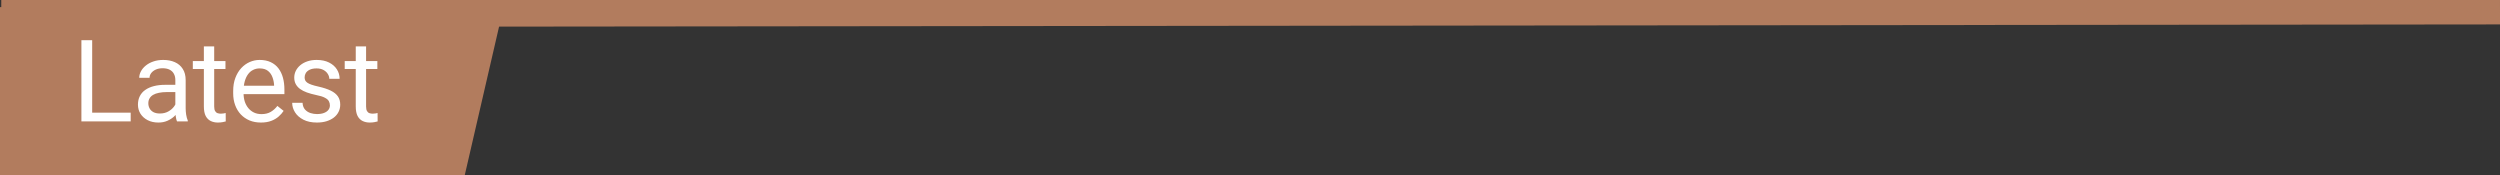
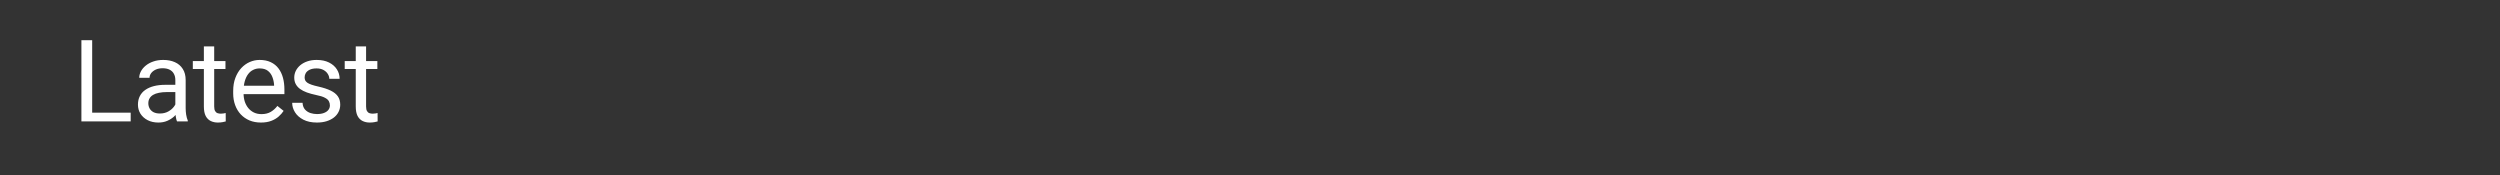
<svg xmlns="http://www.w3.org/2000/svg" width="700" height="49" viewBox="0 0 700 49" fill="none">
  <rect x="0" y="0" width="700" height="49" fill="#333333" stroke="none" />
-   <path d="M0.357 2.598L699.999 1.838" stroke="#B27C5E" stroke-width="10" />
-   <path d="M0 2H141L129.678 51H0V2Z" fill="#B27C5E" />
  <path d="M36.591 31.547V34H25.216V31.547H36.591ZM25.809 11.25V34H22.794V11.25H25.809ZM49.095 31.109V22.406C49.095 21.74 48.96 21.162 48.689 20.672C48.428 20.172 48.032 19.787 47.501 19.516C46.97 19.245 46.314 19.109 45.532 19.109C44.803 19.109 44.163 19.234 43.611 19.484C43.069 19.734 42.642 20.062 42.329 20.469C42.027 20.875 41.876 21.312 41.876 21.781H38.986C38.986 21.177 39.142 20.578 39.454 19.984C39.767 19.391 40.215 18.854 40.798 18.375C41.392 17.885 42.1 17.5 42.923 17.219C43.757 16.927 44.684 16.781 45.704 16.781C46.934 16.781 48.017 16.99 48.954 17.406C49.902 17.823 50.642 18.453 51.173 19.297C51.715 20.13 51.986 21.177 51.986 22.438V30.312C51.986 30.875 52.032 31.474 52.126 32.109C52.23 32.745 52.382 33.292 52.579 33.75V34H49.564C49.418 33.667 49.303 33.224 49.22 32.672C49.137 32.109 49.095 31.588 49.095 31.109ZM49.595 23.75L49.626 25.781H46.704C45.882 25.781 45.147 25.849 44.501 25.984C43.855 26.109 43.314 26.302 42.876 26.562C42.439 26.823 42.105 27.151 41.876 27.547C41.647 27.932 41.532 28.385 41.532 28.906C41.532 29.438 41.652 29.922 41.892 30.359C42.132 30.797 42.491 31.146 42.97 31.406C43.46 31.656 44.059 31.781 44.767 31.781C45.652 31.781 46.434 31.594 47.111 31.219C47.788 30.844 48.324 30.385 48.72 29.844C49.126 29.302 49.345 28.776 49.376 28.266L50.611 29.656C50.538 30.094 50.34 30.578 50.017 31.109C49.694 31.641 49.262 32.151 48.72 32.641C48.189 33.12 47.553 33.521 46.814 33.844C46.085 34.156 45.262 34.312 44.345 34.312C43.199 34.312 42.194 34.089 41.329 33.641C40.475 33.193 39.809 32.594 39.329 31.844C38.861 31.083 38.626 30.234 38.626 29.297C38.626 28.391 38.803 27.594 39.157 26.906C39.512 26.208 40.022 25.63 40.689 25.172C41.355 24.703 42.157 24.349 43.095 24.109C44.032 23.87 45.079 23.75 46.236 23.75H49.595ZM63.131 17.094V19.312H53.99V17.094H63.131ZM57.084 12.984H59.974V29.812C59.974 30.385 60.063 30.818 60.24 31.109C60.417 31.401 60.646 31.594 60.928 31.688C61.209 31.781 61.511 31.828 61.834 31.828C62.073 31.828 62.323 31.807 62.584 31.766C62.855 31.713 63.058 31.672 63.193 31.641L63.209 34C62.98 34.073 62.678 34.141 62.303 34.203C61.938 34.276 61.495 34.312 60.974 34.312C60.266 34.312 59.615 34.172 59.021 33.891C58.428 33.609 57.953 33.141 57.599 32.484C57.256 31.818 57.084 30.922 57.084 29.797V12.984ZM73.057 34.312C71.88 34.312 70.812 34.115 69.854 33.719C68.906 33.312 68.088 32.745 67.401 32.016C66.724 31.287 66.203 30.422 65.838 29.422C65.474 28.422 65.291 27.328 65.291 26.141V25.484C65.291 24.109 65.494 22.885 65.901 21.812C66.307 20.729 66.859 19.812 67.557 19.062C68.255 18.312 69.046 17.745 69.932 17.359C70.817 16.974 71.734 16.781 72.682 16.781C73.89 16.781 74.932 16.99 75.807 17.406C76.692 17.823 77.416 18.406 77.979 19.156C78.541 19.896 78.958 20.771 79.229 21.781C79.5 22.781 79.635 23.875 79.635 25.062V26.359H67.01V24H76.744V23.781C76.703 23.031 76.546 22.302 76.276 21.594C76.015 20.885 75.599 20.302 75.026 19.844C74.453 19.385 73.671 19.156 72.682 19.156C72.026 19.156 71.421 19.297 70.869 19.578C70.317 19.849 69.843 20.255 69.448 20.797C69.052 21.338 68.744 22 68.526 22.781C68.307 23.562 68.198 24.463 68.198 25.484V26.141C68.198 26.943 68.307 27.698 68.526 28.406C68.755 29.104 69.083 29.719 69.51 30.25C69.948 30.781 70.474 31.198 71.088 31.5C71.713 31.802 72.421 31.953 73.213 31.953C74.234 31.953 75.099 31.745 75.807 31.328C76.515 30.912 77.135 30.354 77.666 29.656L79.416 31.047C79.052 31.599 78.588 32.125 78.026 32.625C77.463 33.125 76.77 33.531 75.948 33.844C75.135 34.156 74.171 34.312 73.057 34.312ZM92.374 29.516C92.374 29.099 92.28 28.713 92.093 28.359C91.915 27.995 91.546 27.667 90.983 27.375C90.431 27.073 89.598 26.812 88.483 26.594C87.546 26.396 86.697 26.162 85.936 25.891C85.186 25.62 84.546 25.292 84.014 24.906C83.493 24.521 83.093 24.068 82.811 23.547C82.53 23.026 82.389 22.417 82.389 21.719C82.389 21.052 82.535 20.422 82.827 19.828C83.129 19.234 83.551 18.708 84.093 18.25C84.645 17.792 85.306 17.432 86.077 17.172C86.848 16.912 87.707 16.781 88.655 16.781C90.009 16.781 91.165 17.021 92.124 17.5C93.082 17.979 93.817 18.62 94.327 19.422C94.837 20.213 95.093 21.094 95.093 22.062H92.202C92.202 21.594 92.061 21.141 91.78 20.703C91.509 20.255 91.108 19.885 90.577 19.594C90.056 19.302 89.415 19.156 88.655 19.156C87.853 19.156 87.202 19.281 86.702 19.531C86.212 19.771 85.853 20.078 85.624 20.453C85.405 20.828 85.296 21.224 85.296 21.641C85.296 21.953 85.348 22.234 85.452 22.484C85.567 22.724 85.764 22.948 86.046 23.156C86.327 23.354 86.723 23.542 87.233 23.719C87.743 23.896 88.395 24.073 89.186 24.25C90.572 24.562 91.712 24.938 92.608 25.375C93.504 25.812 94.171 26.349 94.608 26.984C95.046 27.62 95.264 28.391 95.264 29.297C95.264 30.037 95.108 30.713 94.796 31.328C94.493 31.943 94.051 32.474 93.468 32.922C92.895 33.359 92.207 33.703 91.405 33.953C90.613 34.193 89.723 34.312 88.733 34.312C87.243 34.312 85.983 34.047 84.952 33.516C83.921 32.984 83.139 32.297 82.608 31.453C82.077 30.609 81.811 29.719 81.811 28.781H84.718C84.759 29.573 84.988 30.203 85.405 30.672C85.822 31.13 86.332 31.458 86.936 31.656C87.54 31.844 88.139 31.938 88.733 31.938C89.525 31.938 90.186 31.833 90.718 31.625C91.259 31.417 91.671 31.13 91.952 30.766C92.233 30.401 92.374 29.984 92.374 29.516ZM105.659 17.094V19.312H96.519V17.094H105.659ZM99.612 12.984H102.503V29.812C102.503 30.385 102.592 30.818 102.769 31.109C102.946 31.401 103.175 31.594 103.456 31.688C103.738 31.781 104.04 31.828 104.363 31.828C104.602 31.828 104.852 31.807 105.113 31.766C105.383 31.713 105.586 31.672 105.722 31.641L105.738 34C105.508 34.073 105.206 34.141 104.831 34.203C104.467 34.276 104.024 34.312 103.503 34.312C102.795 34.312 102.144 34.172 101.55 33.891C100.956 33.609 100.482 33.141 100.128 32.484C99.784 31.818 99.612 30.922 99.612 29.797V12.984Z" fill="white" />
</svg>